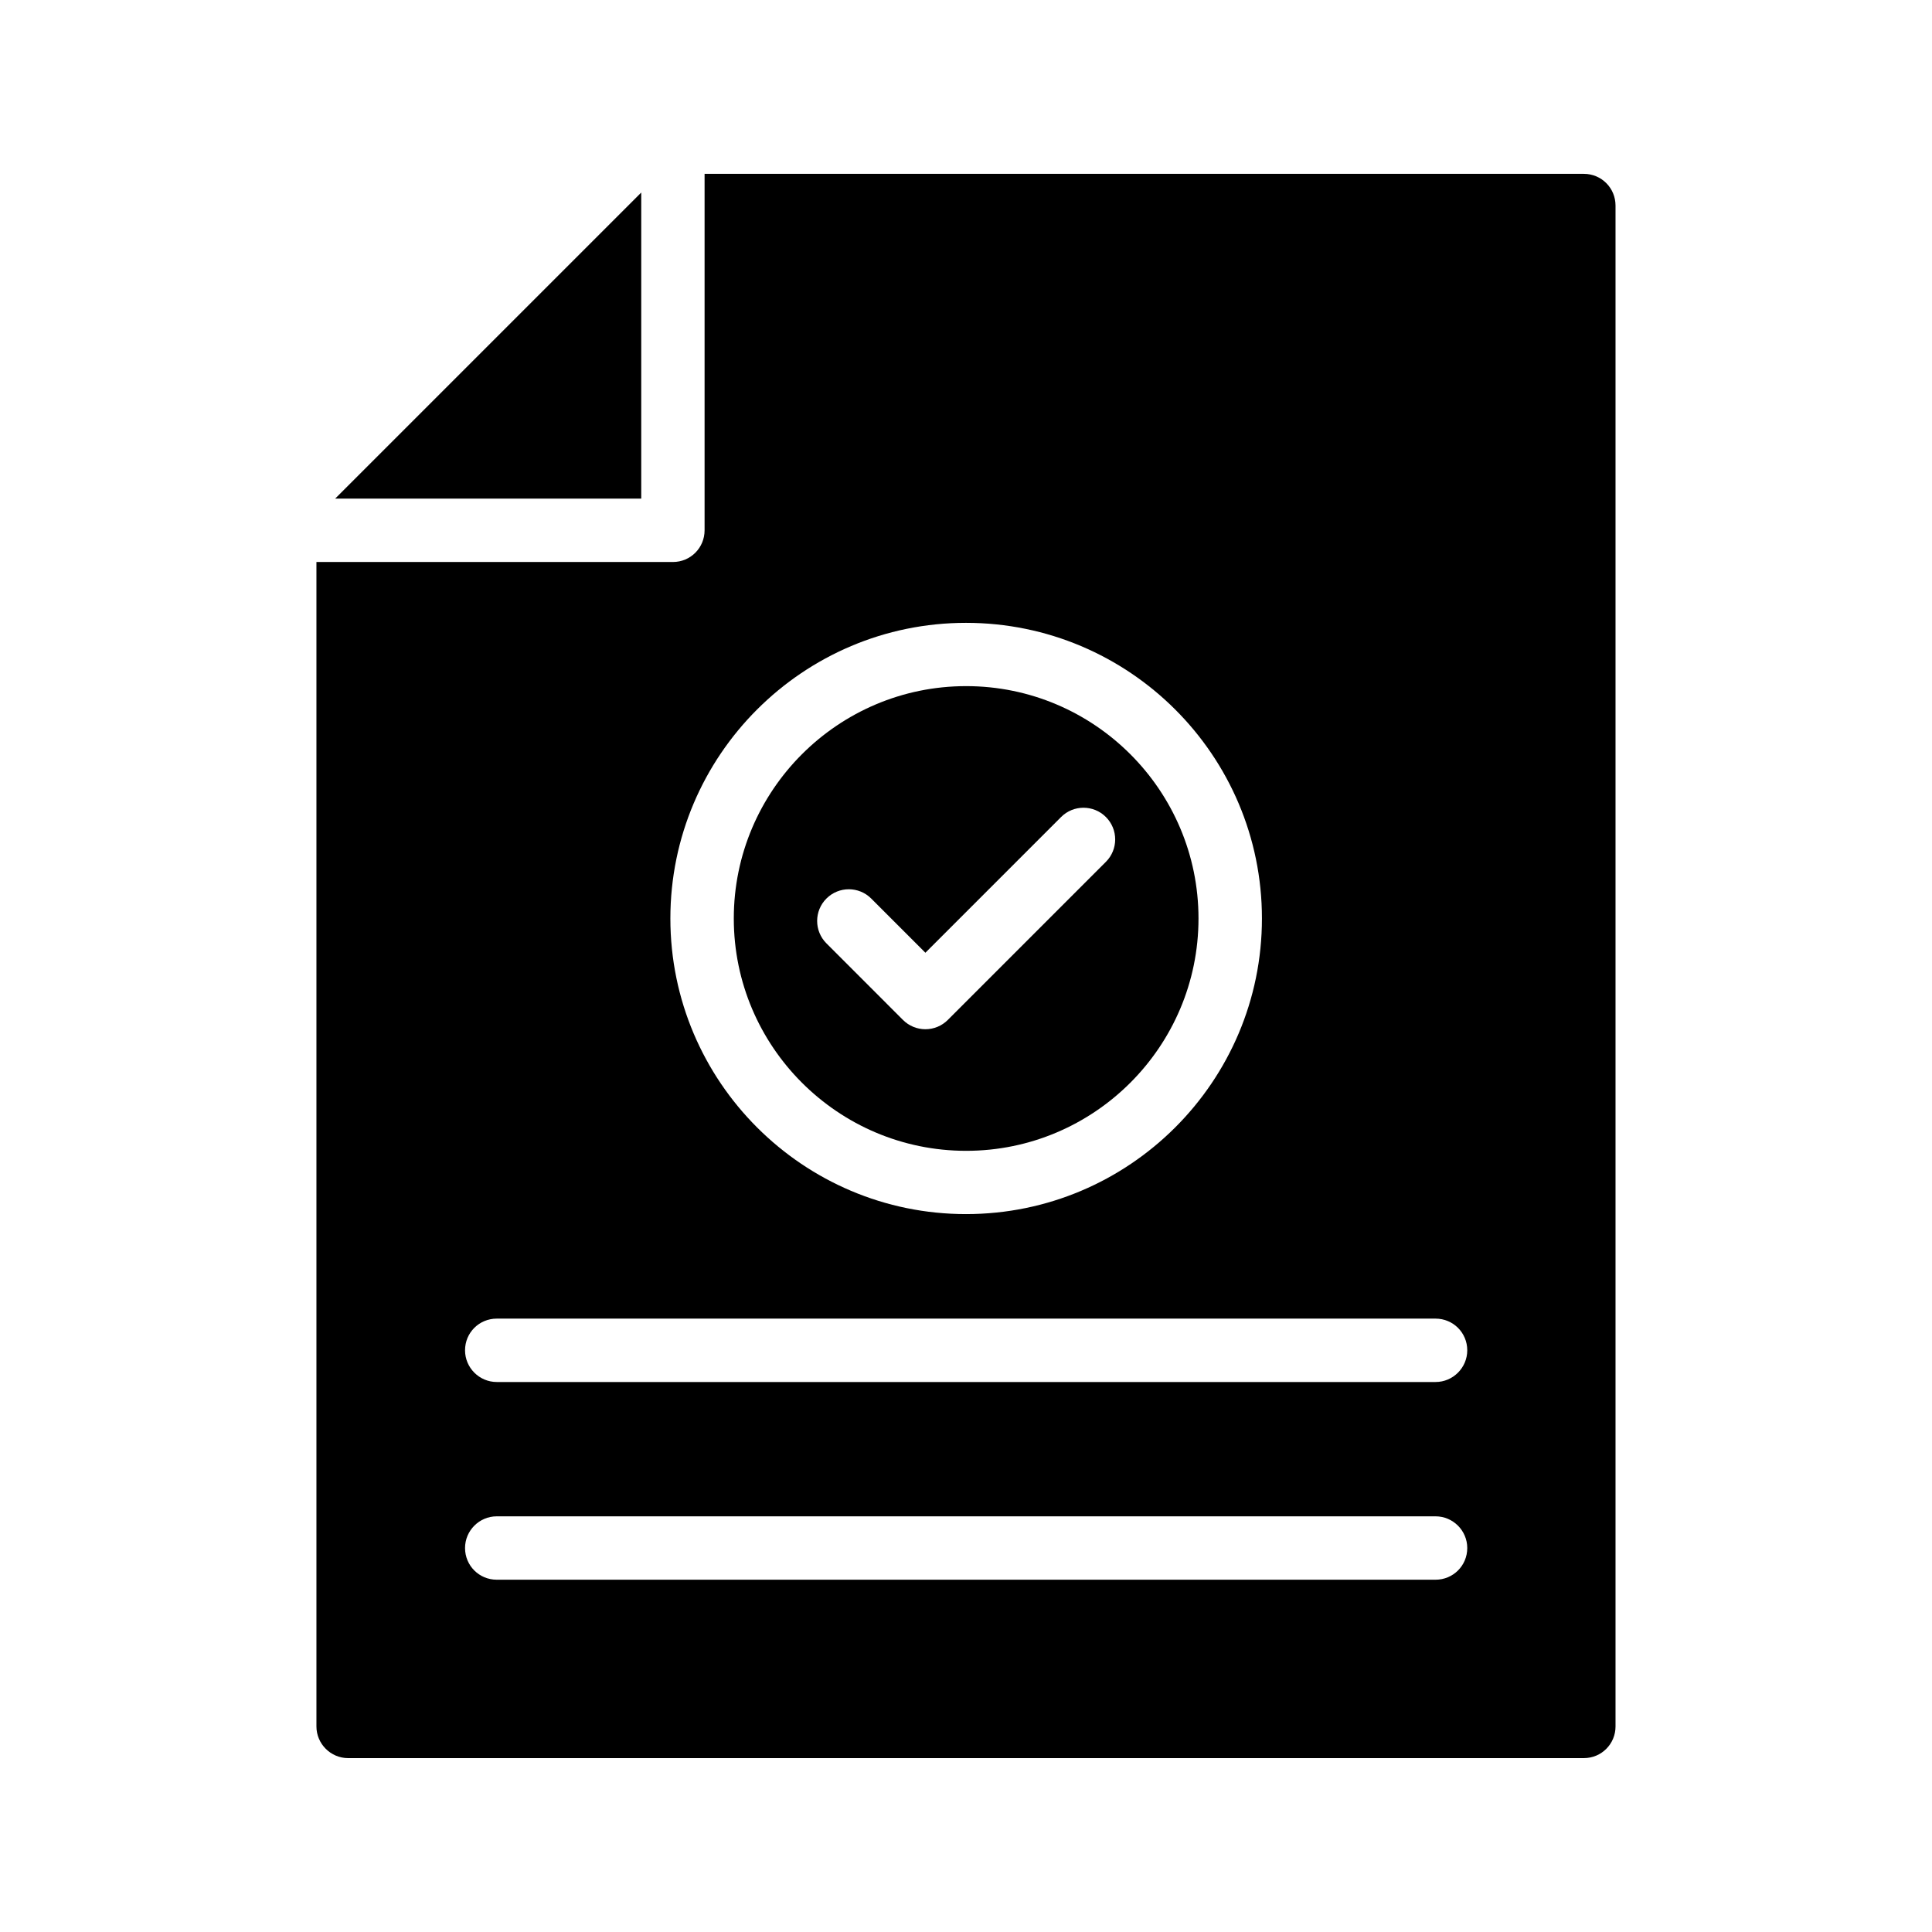
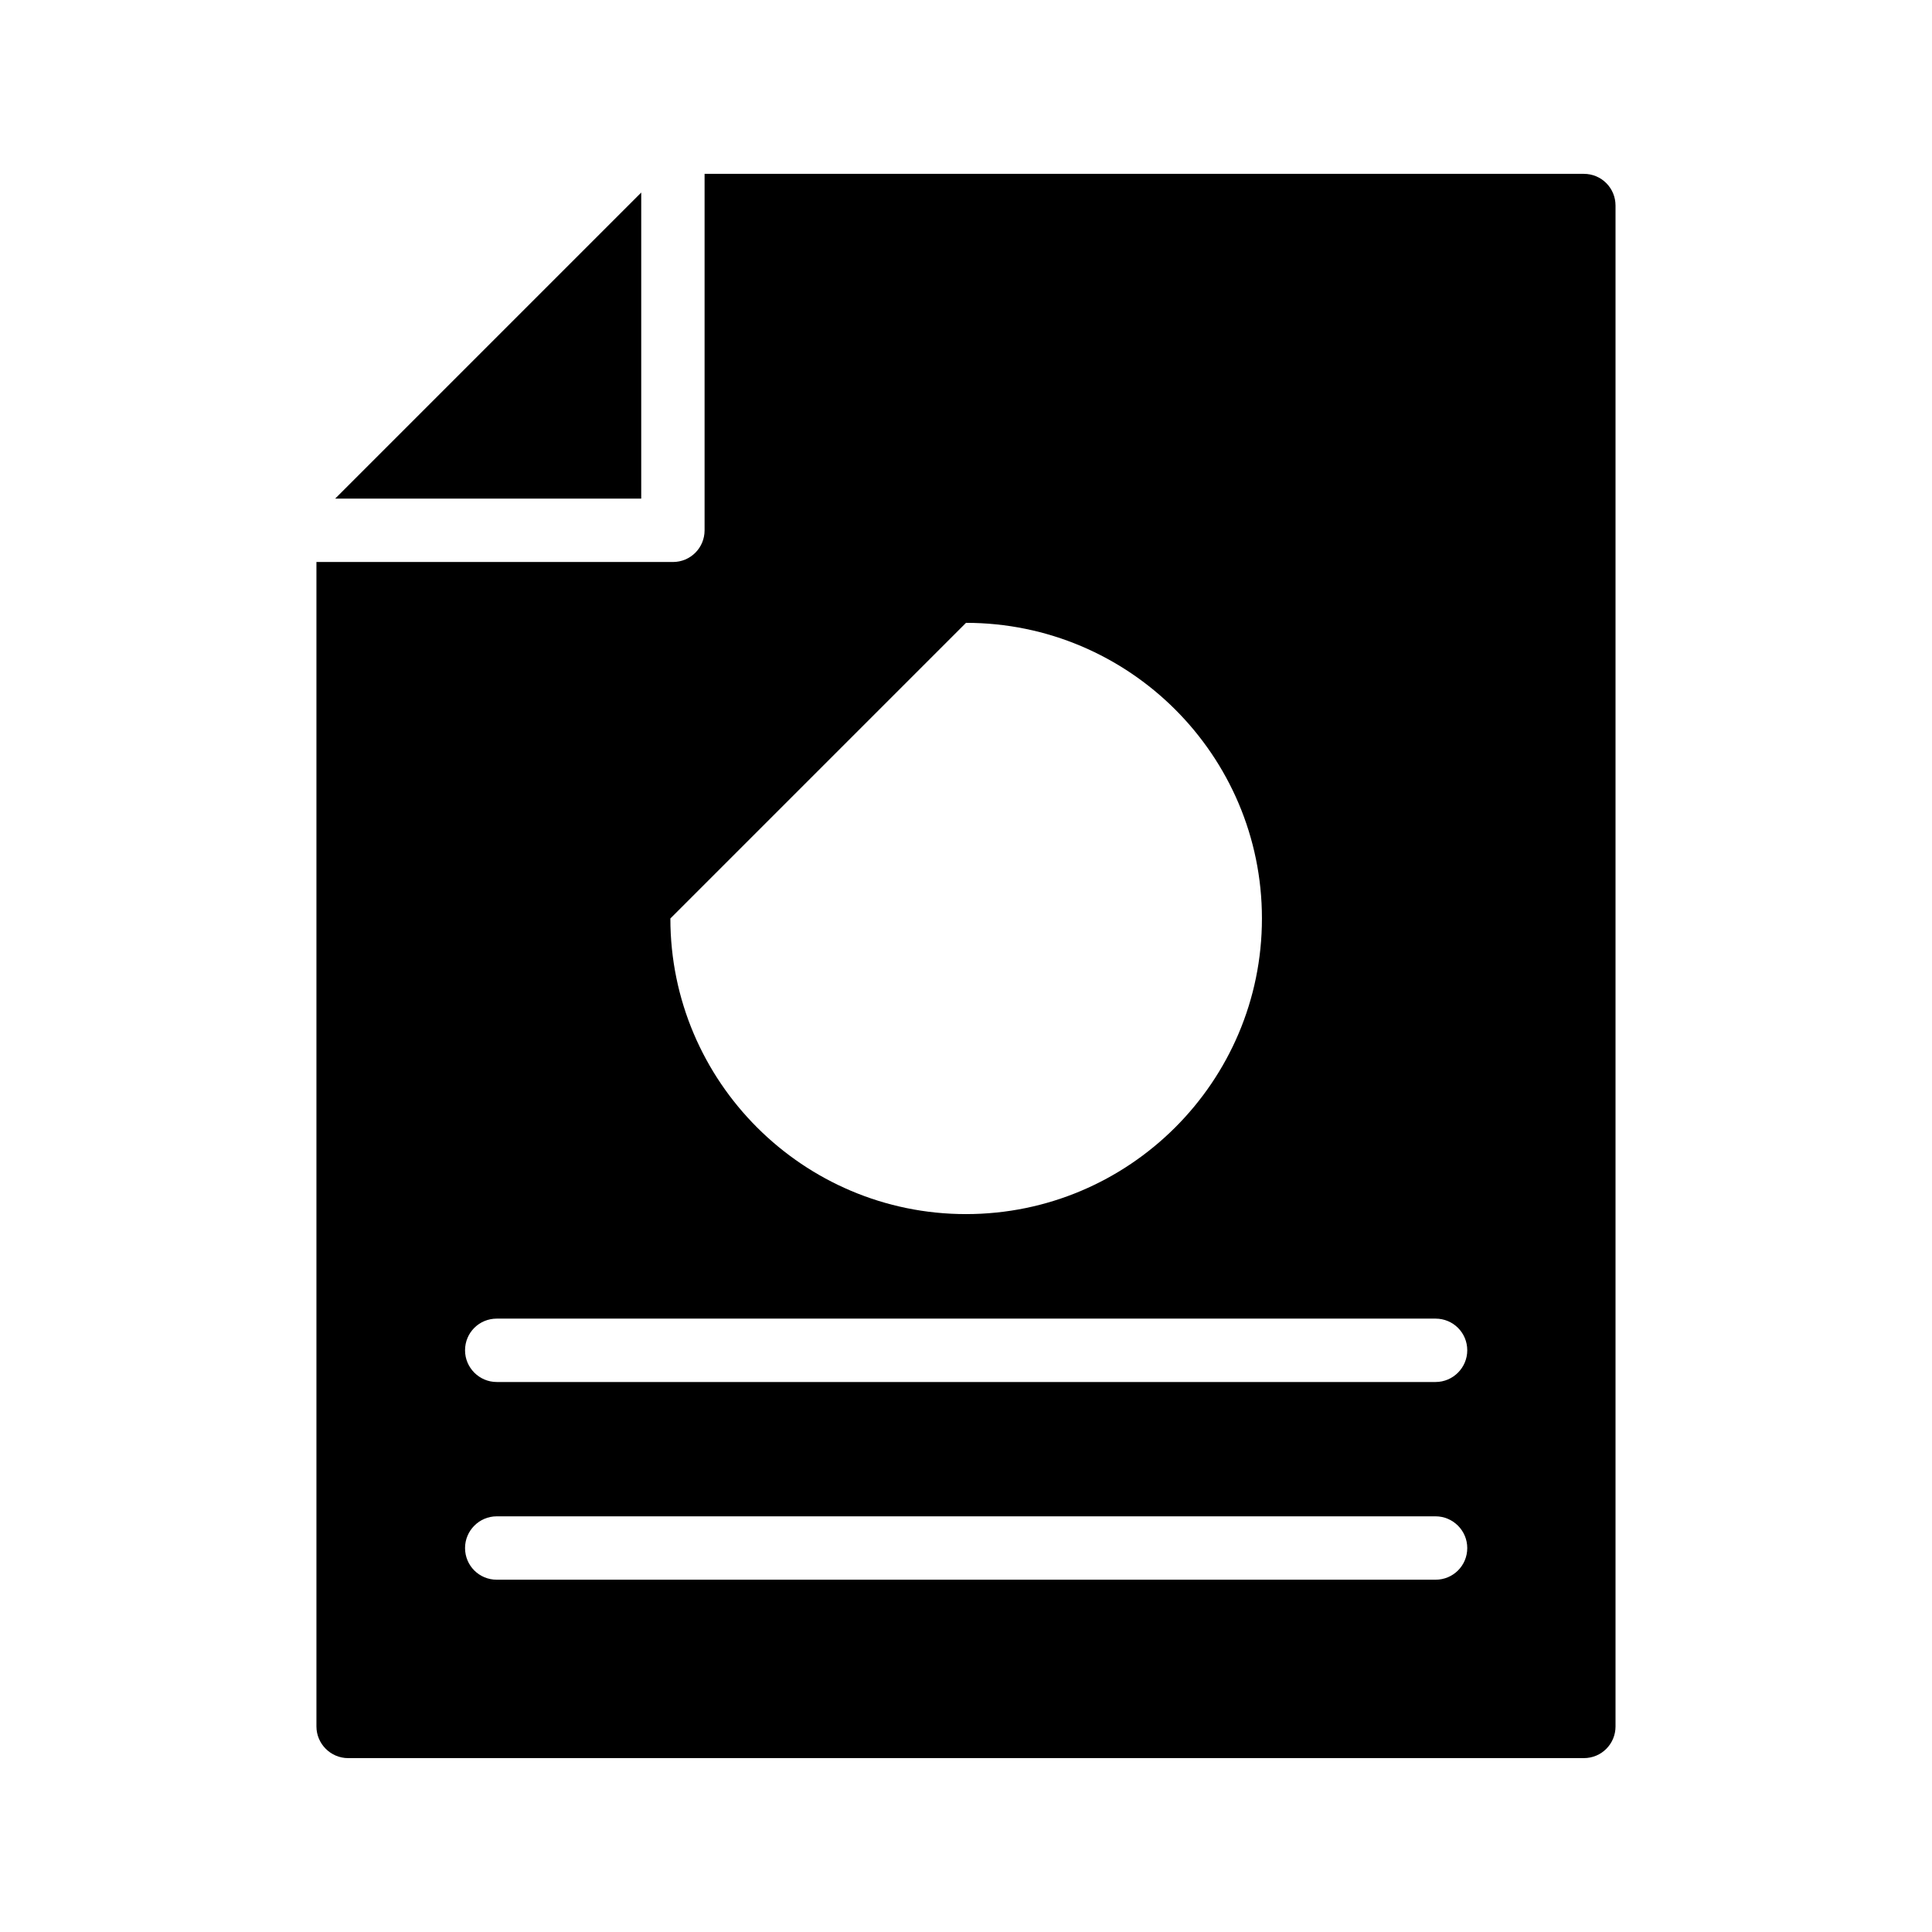
<svg xmlns="http://www.w3.org/2000/svg" fill="#000000" width="800px" height="800px" version="1.1" viewBox="144 144 512 512">
  <g>
-     <path d="m400.04 448.98c33.953 0 61.574-27.625 61.574-61.574 0-33.949-27.621-61.574-61.574-61.574-33.957 0-61.578 27.625-61.578 61.574 0 33.949 27.621 61.574 61.578 61.574zm-37.031-66.855c3.281-3.281 8.594-3.281 11.875 0l14.355 14.359 35.961-35.965c3.281-3.281 8.594-3.281 11.875 0s3.281 8.594 0 11.875l-41.898 41.902c-1.574 1.574-3.711 2.461-5.938 2.461-2.227 0-4.363-0.887-5.938-2.461l-20.289-20.297c-3.281-3.281-3.281-8.594-0.004-11.875z" />
    <path d="m232.82 276.14h81.113v-81.113z" />
-     <path d="m572.13 601.52v-403.05c0-4.617-3.695-8.398-8.398-8.398h-233.01v94.465c0 4.617-3.695 8.398-8.398 8.398l-94.465-0.004v308.59c0 4.617 3.777 8.398 8.398 8.398h327.48c4.699-0.004 8.395-3.781 8.395-8.398zm-172.13-292.46c43.242 0 78.426 35.098 78.426 78.344 0 43.242-35.184 78.344-78.426 78.344-43.16 0-78.344-35.098-78.344-78.344s35.184-78.344 78.344-78.344zm124.44 253.58h-248.8c-4.617 0-8.398-3.695-8.398-8.398 0-4.617 3.777-8.398 8.398-8.398h248.8c4.617 0 8.398 3.777 8.398 8.398 0 4.703-3.777 8.398-8.395 8.398zm0-52.395h-248.8c-4.617 0-8.398-3.777-8.398-8.398 0-4.703 3.777-8.398 8.398-8.398h248.8c4.617 0 8.398 3.695 8.398 8.398 0 4.617-3.777 8.398-8.395 8.398z" />
+     <path d="m572.13 601.52v-403.05c0-4.617-3.695-8.398-8.398-8.398h-233.01v94.465c0 4.617-3.695 8.398-8.398 8.398l-94.465-0.004v308.59c0 4.617 3.777 8.398 8.398 8.398h327.48c4.699-0.004 8.395-3.781 8.395-8.398zm-172.13-292.46c43.242 0 78.426 35.098 78.426 78.344 0 43.242-35.184 78.344-78.426 78.344-43.16 0-78.344-35.098-78.344-78.344zm124.44 253.58h-248.8c-4.617 0-8.398-3.695-8.398-8.398 0-4.617 3.777-8.398 8.398-8.398h248.8c4.617 0 8.398 3.777 8.398 8.398 0 4.703-3.777 8.398-8.395 8.398zm0-52.395h-248.8c-4.617 0-8.398-3.777-8.398-8.398 0-4.703 3.777-8.398 8.398-8.398h248.8c4.617 0 8.398 3.695 8.398 8.398 0 4.617-3.777 8.398-8.395 8.398z" />
  </g>
</svg>